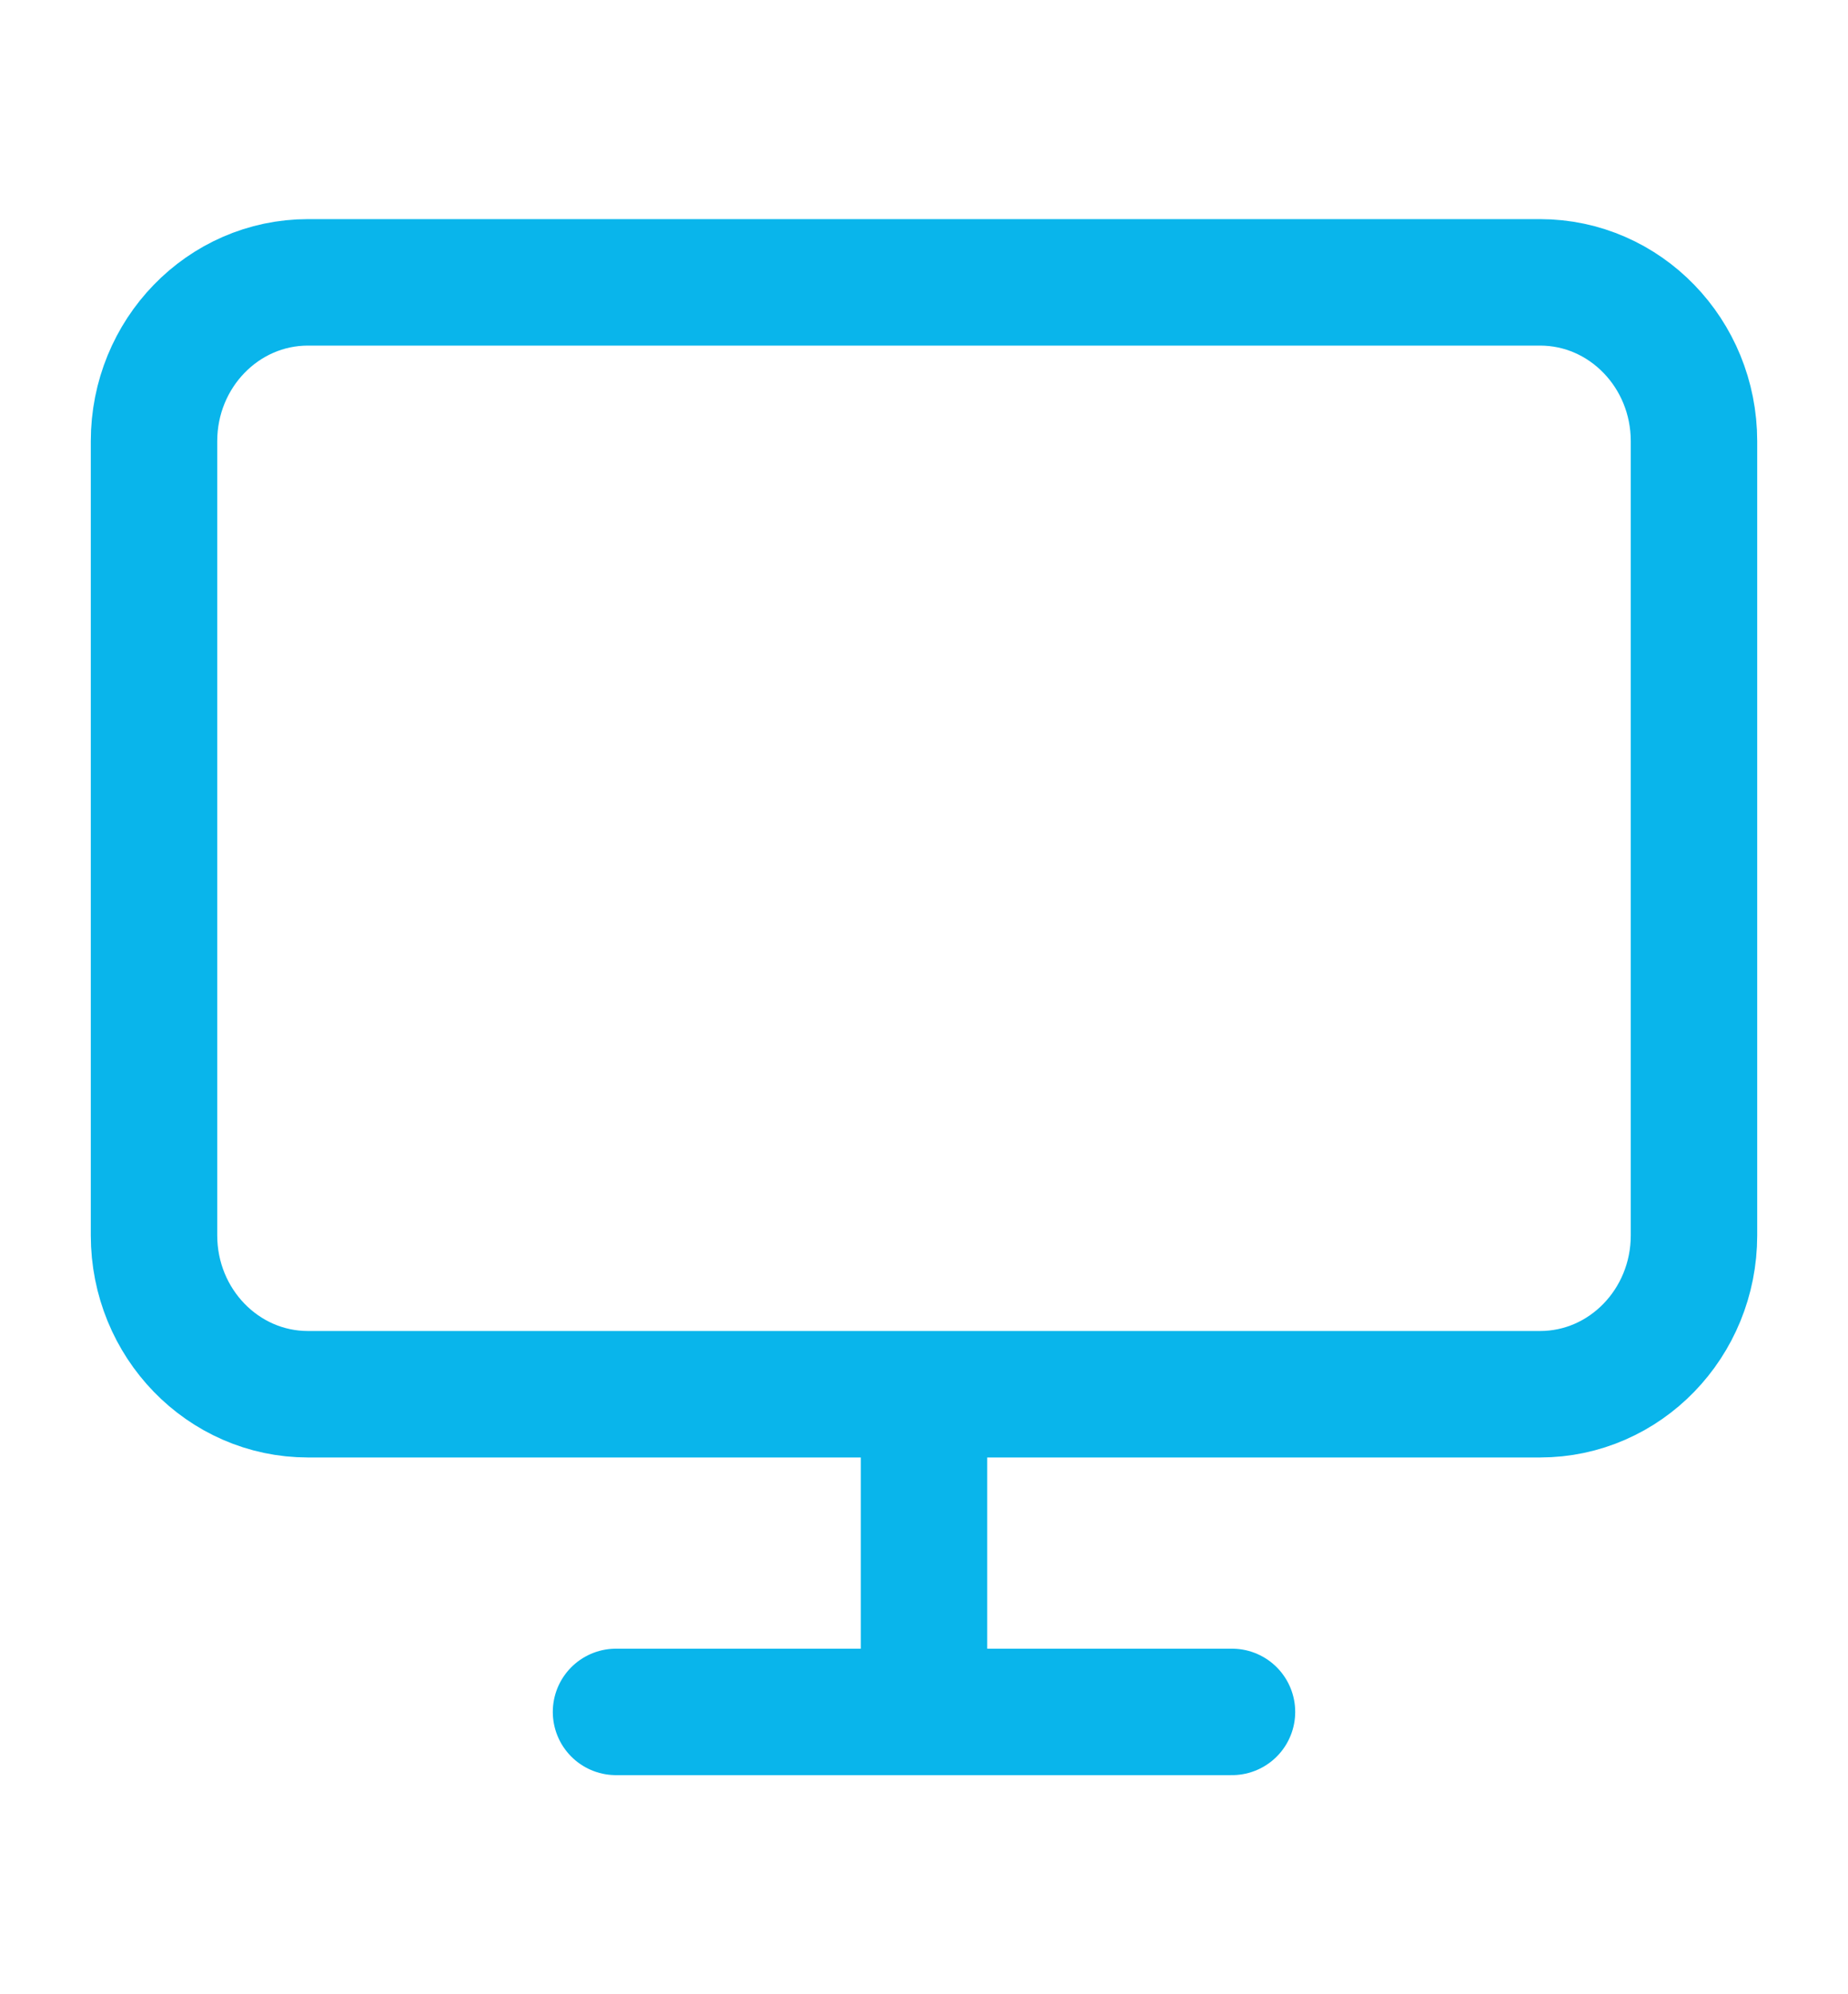
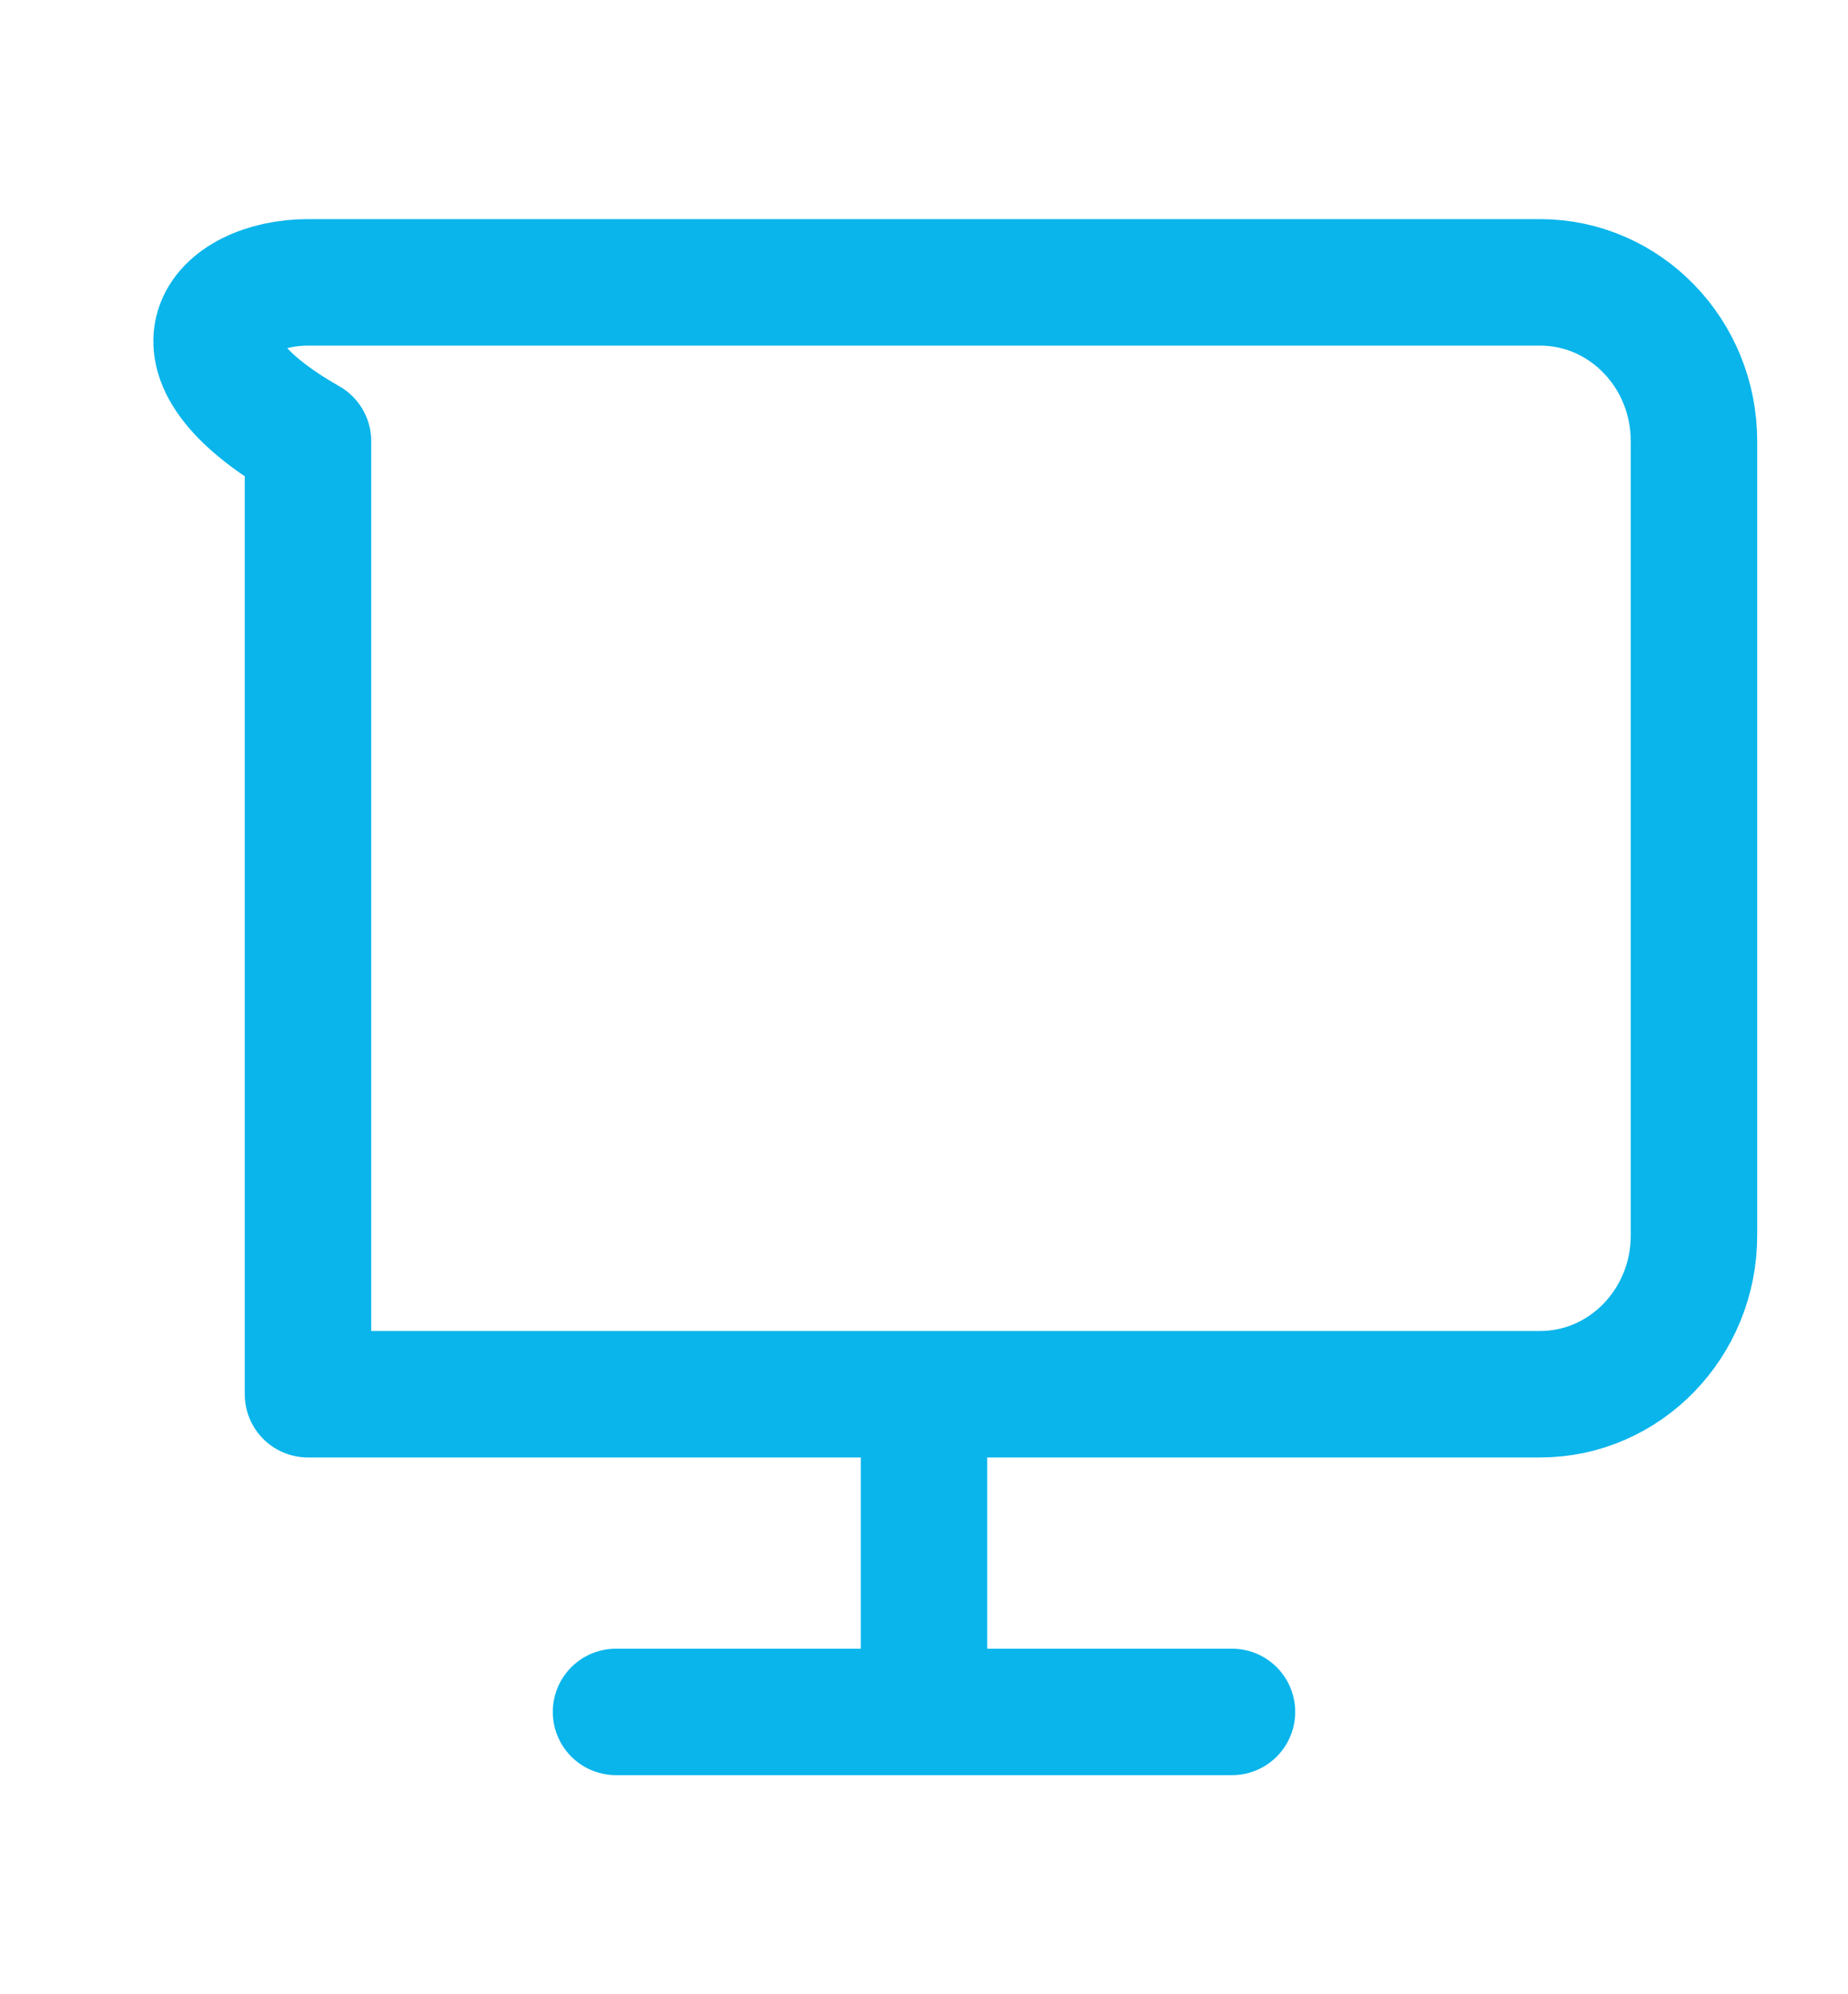
<svg xmlns="http://www.w3.org/2000/svg" width="38" height="41" viewBox="0 0 38 41" fill="none">
-   <path d="M12.667 35.195H25.333M19 28.664V35.195M6.333 5.805H31.667C33.416 5.805 34.833 7.267 34.833 9.07V25.398C34.833 27.202 33.416 28.664 31.667 28.664H6.333C4.585 28.664 3.167 27.202 3.167 25.398V9.07C3.167 7.267 4.585 5.805 6.333 5.805Z" stroke="#09B5EB" stroke-width="2.6" stroke-linecap="round" stroke-linejoin="round" />
+   <path d="M12.667 35.195H25.333M19 28.664V35.195M6.333 5.805H31.667C33.416 5.805 34.833 7.267 34.833 9.07V25.398C34.833 27.202 33.416 28.664 31.667 28.664H6.333V9.07C3.167 7.267 4.585 5.805 6.333 5.805Z" stroke="#09B5EB" stroke-width="2.6" stroke-linecap="round" stroke-linejoin="round" />
</svg>